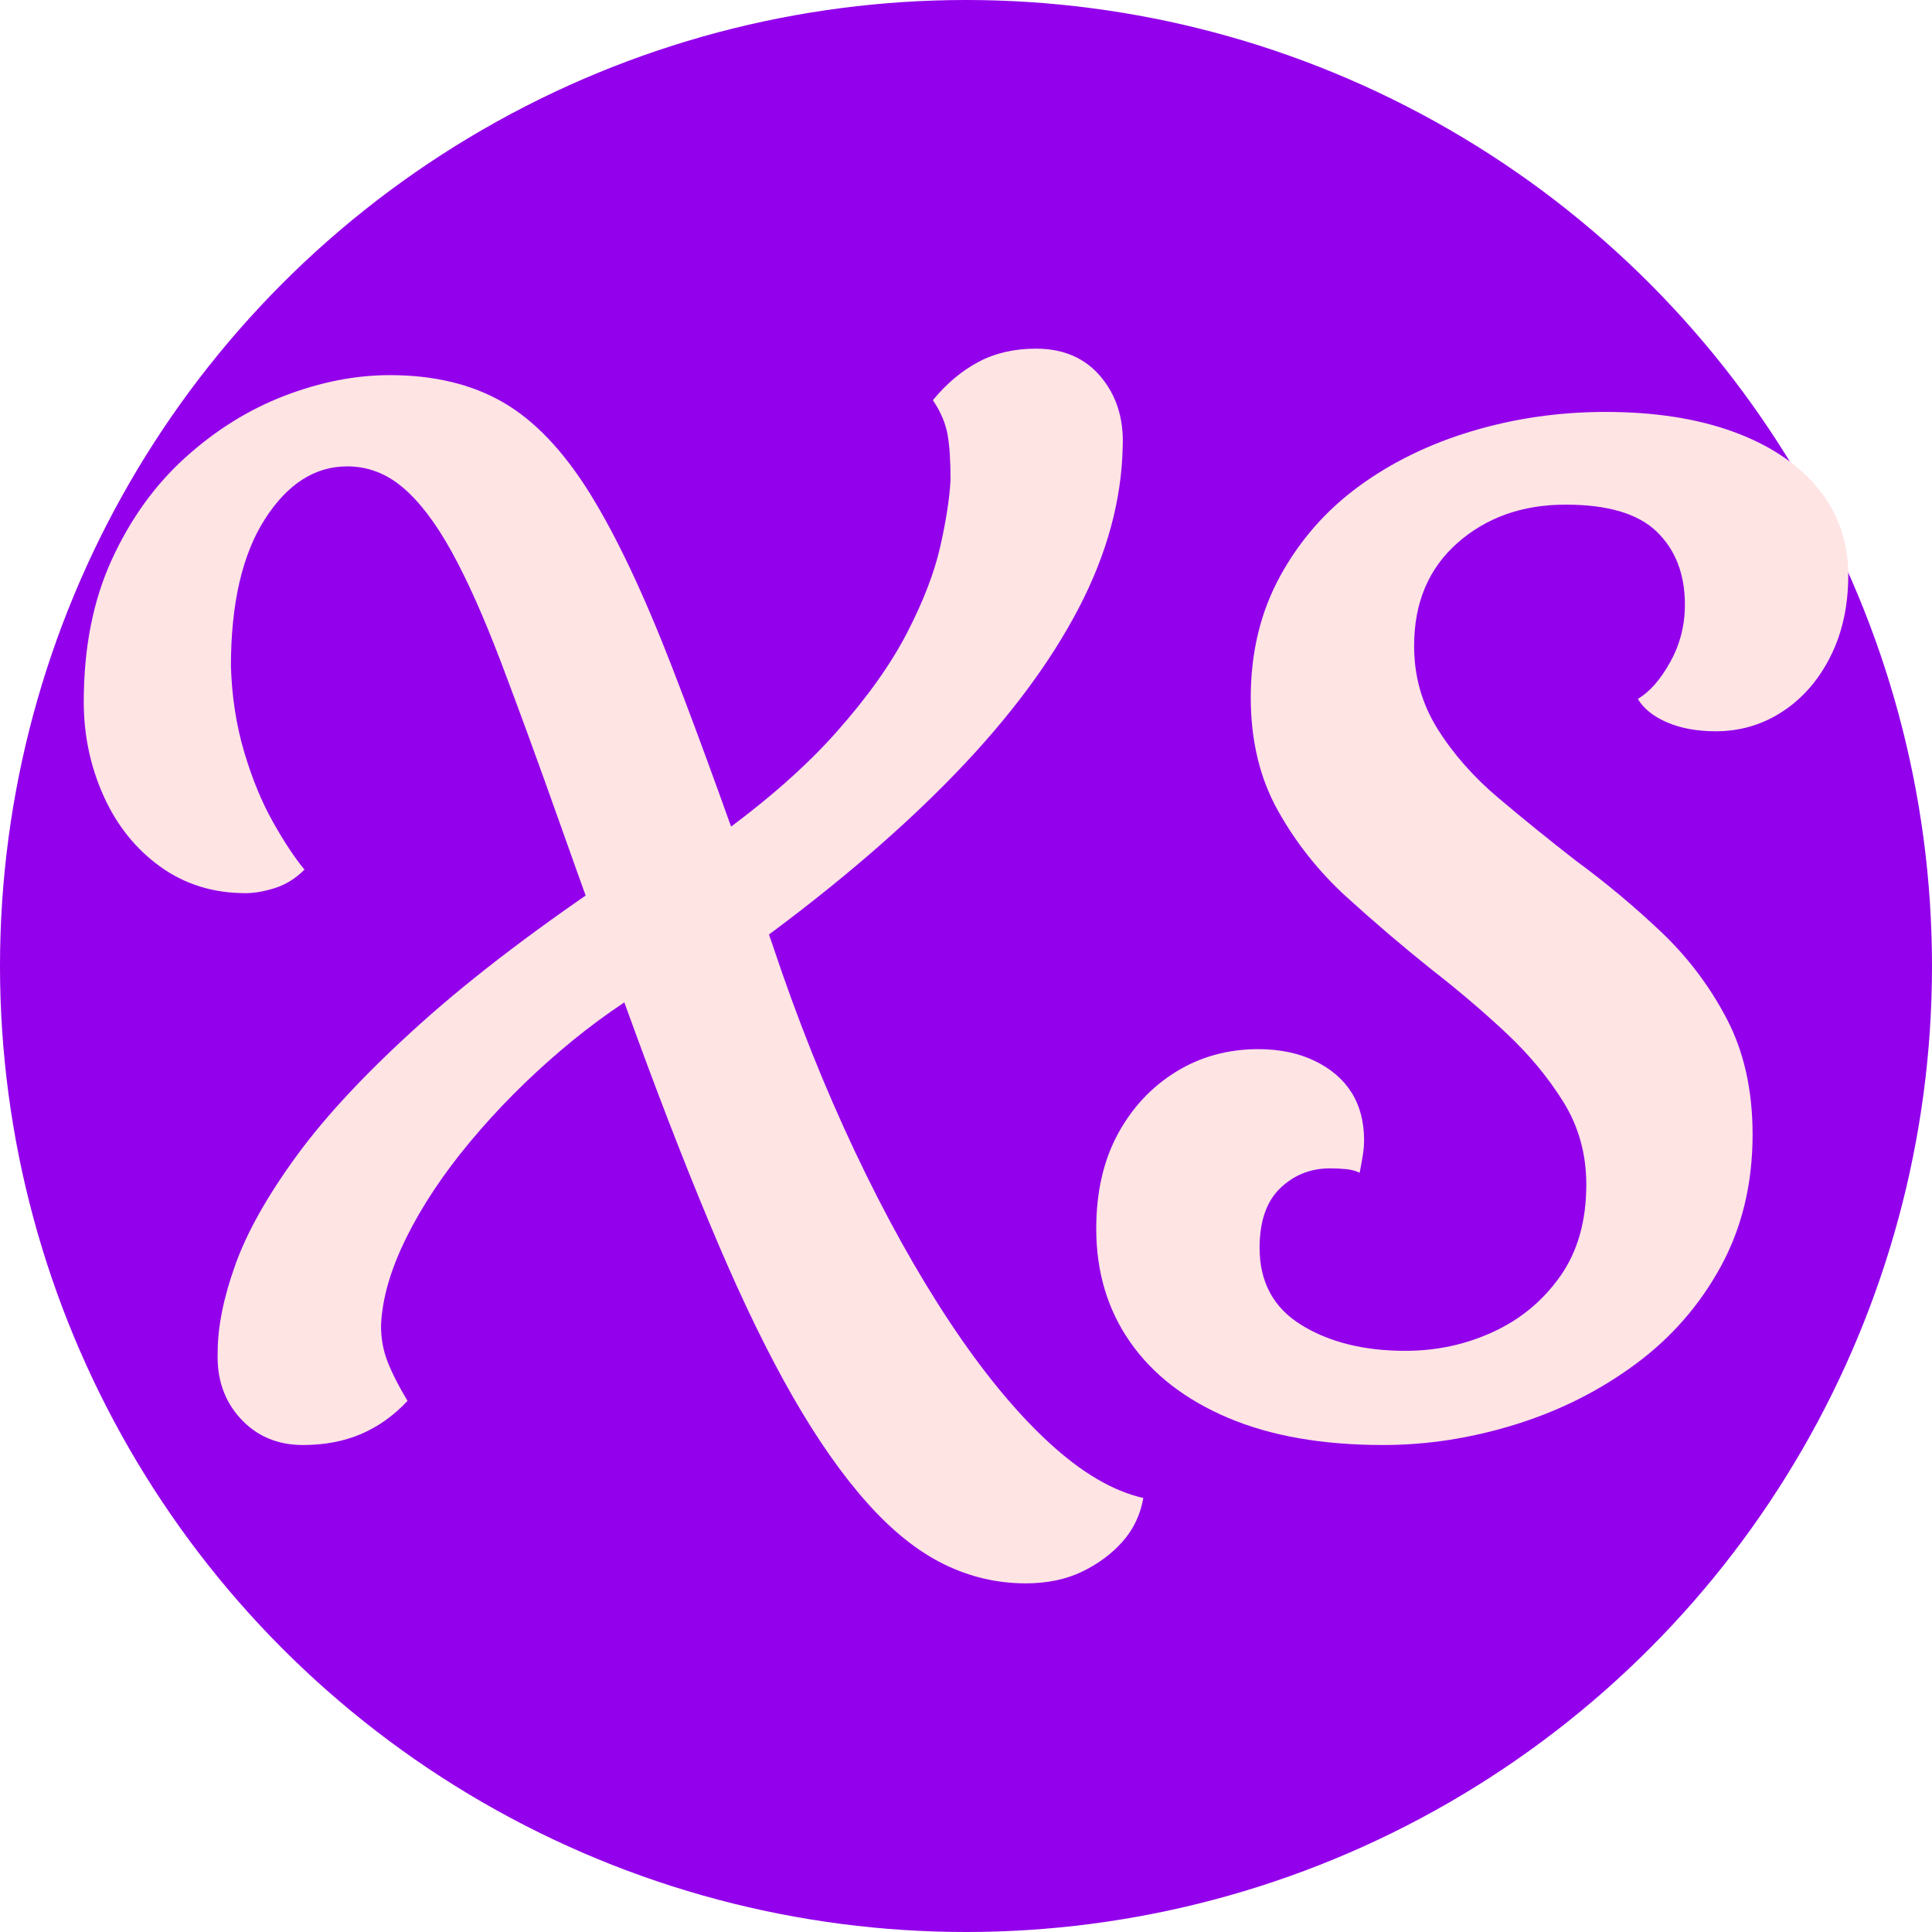
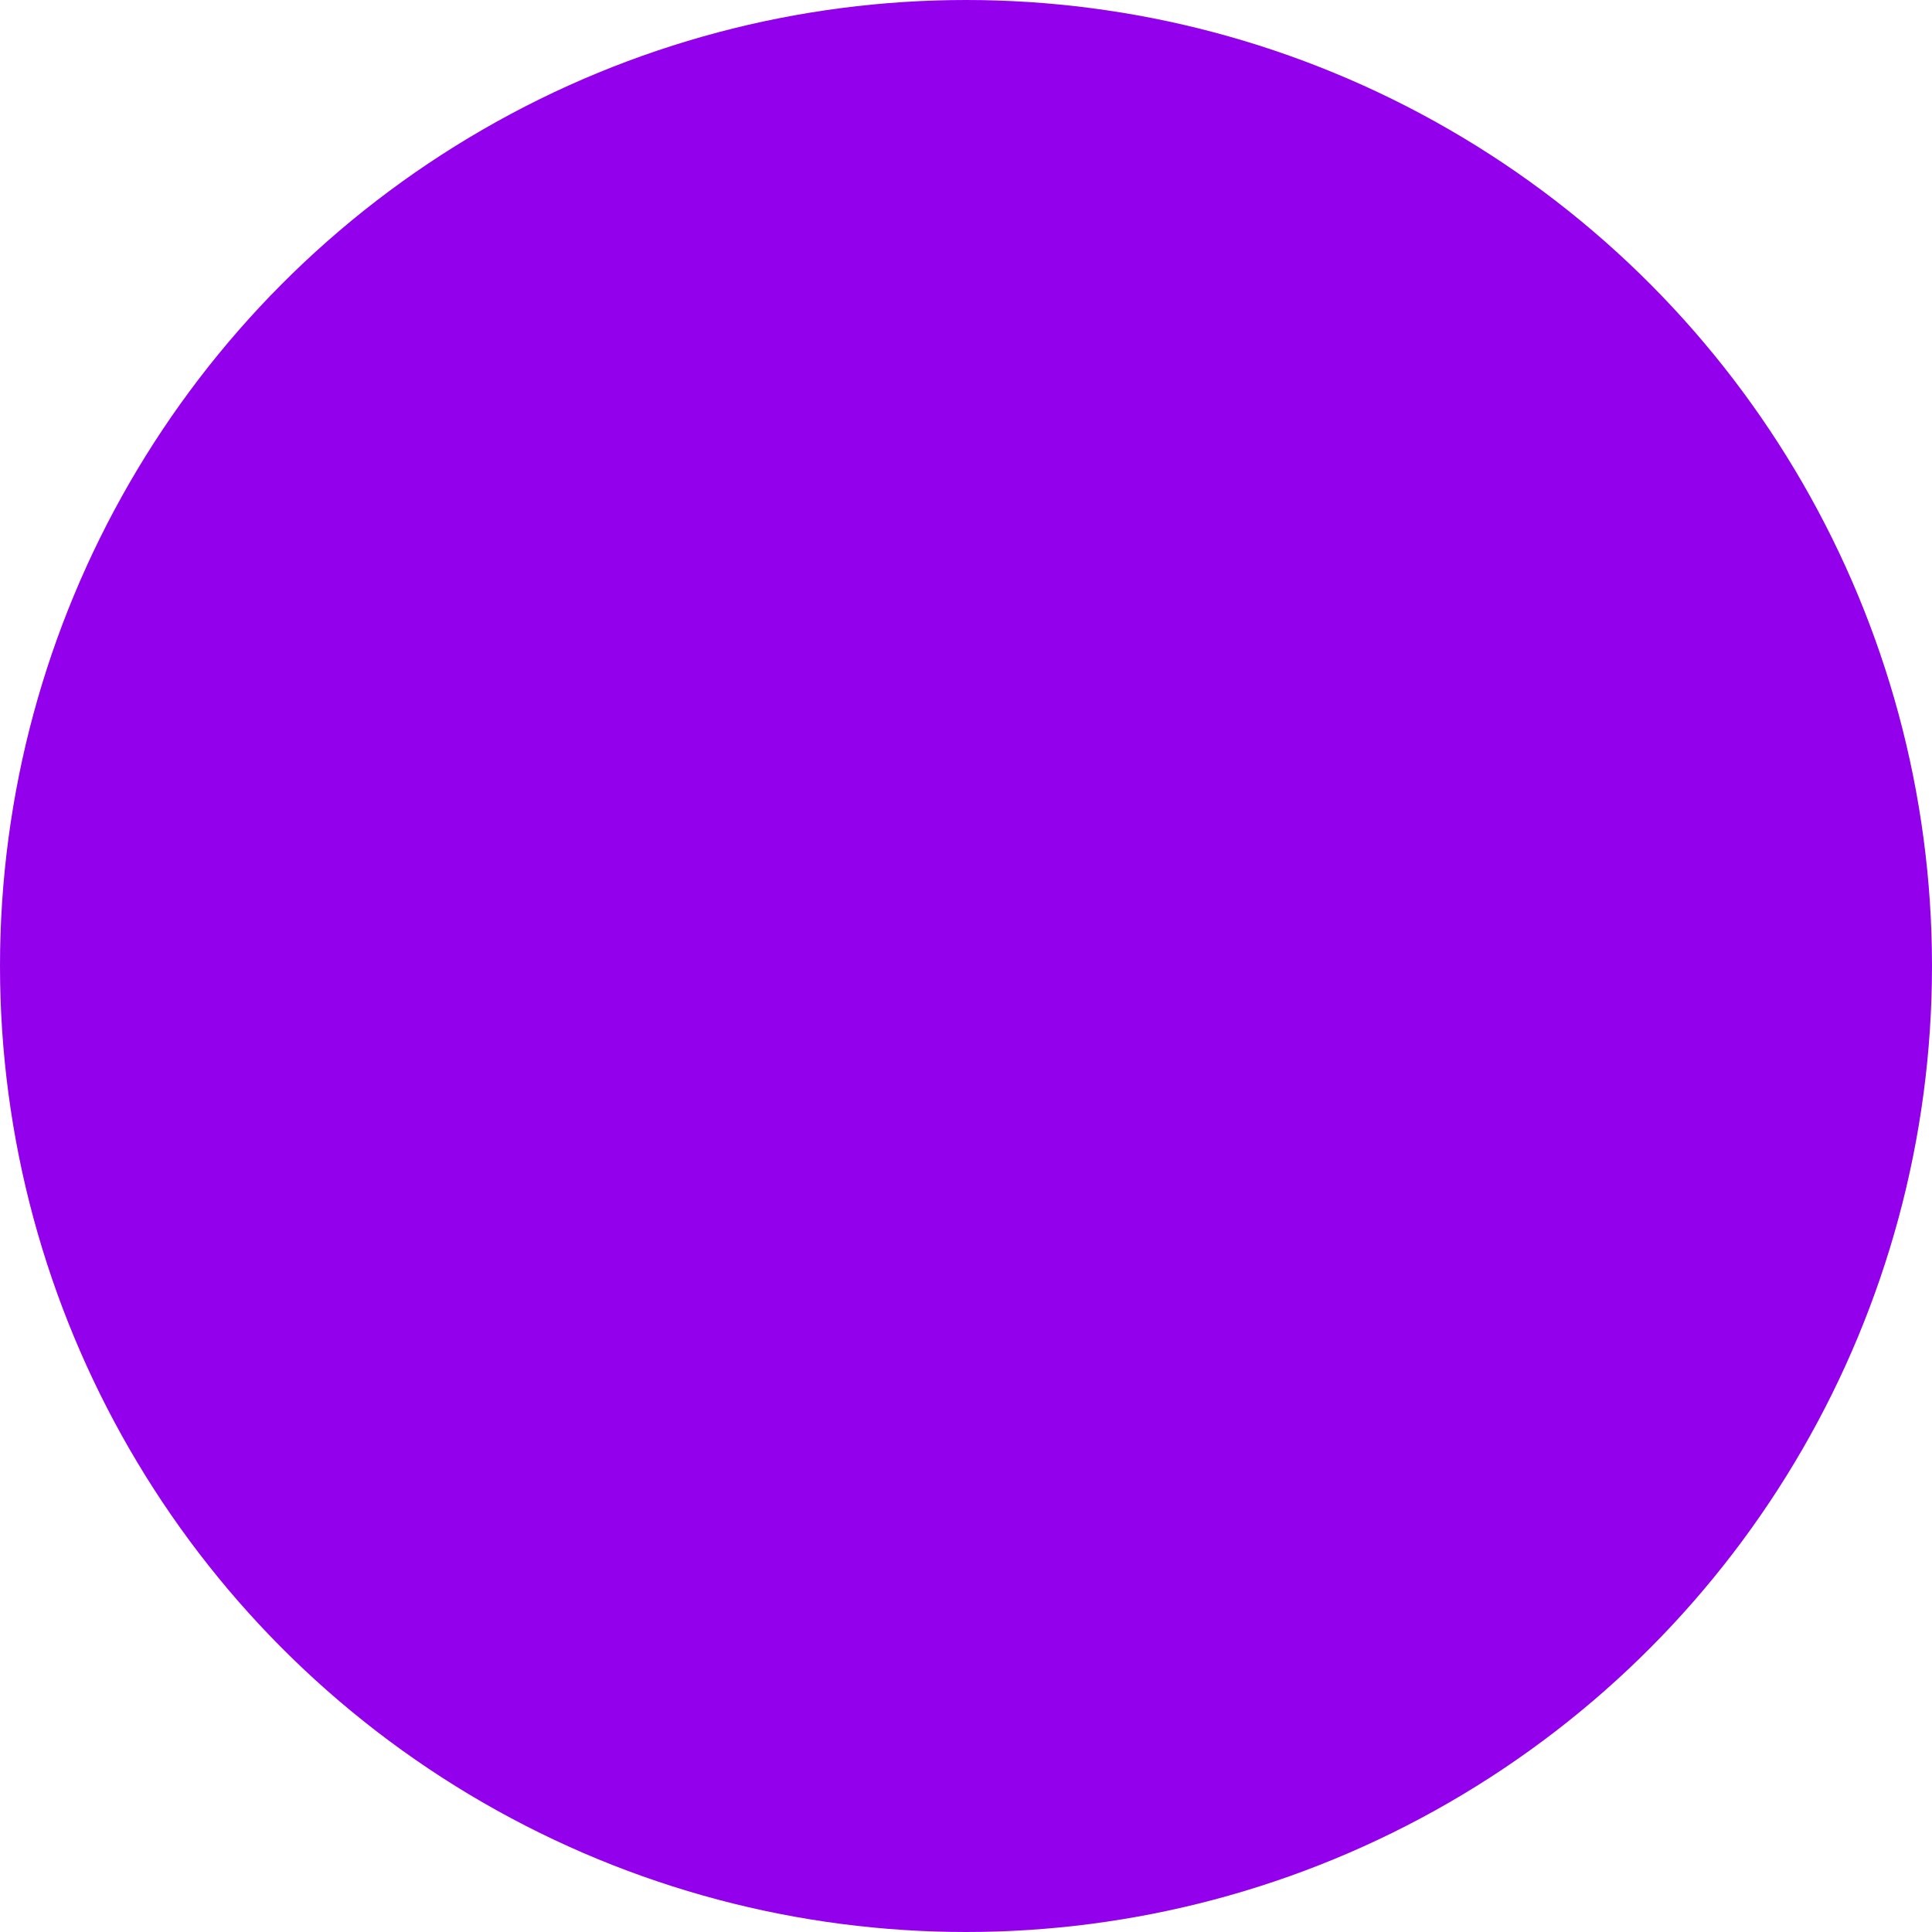
<svg xmlns="http://www.w3.org/2000/svg" viewBox="0 0 512 512">
  <circle cx="256" cy="256" r="256" fill="#9300eb" />
-   <path d="M279.630 45.240L279.630 45.240Q268.320 45.240 257.985 40.170Q247.650 35.100 237.705 23.985Q227.760 12.870 218.010-4.095Q208.260-21.060 198.120-44.850Q187.980-68.640 176.670-99.450L176.670-99.450Q164.970-131.430 156.195-156.195Q147.420-180.960 140.595-198.900Q133.770-216.840 127.530-228.150Q121.290-239.460 114.660-245.115Q108.030-250.770 99.840-250.770L99.840-250.770Q86.970-250.770 78-236.730Q69.030-222.690 69.030-197.730L69.030-197.730Q69.420-185.640 72.540-175.110Q75.660-164.580 80.145-156.585Q84.630-148.590 88.530-143.910L88.530-143.910Q85.020-140.400 80.730-139.035Q76.440-137.670 72.930-137.670L72.930-137.670Q60.060-137.670 50.310-144.690Q40.560-151.710 35.295-163.410Q30.030-175.110 30.030-188.370L30.030-188.370Q30.030-209.820 37.440-226.005Q44.850-242.190 56.940-253.110Q69.030-264.030 83.265-269.490Q97.500-274.950 111.150-274.950L111.150-274.950Q128.700-274.950 141.180-267.735Q153.660-260.520 164.190-243.555Q174.720-226.590 186.030-197.340Q197.340-168.090 212.550-124.020L212.550-124.020Q222.300-94.770 234.390-69.225Q246.480-43.680 259.545-23.985Q272.610-4.290 285.675 7.800Q298.740 19.890 310.830 22.620L310.830 22.620Q309.660 29.250 305.370 34.125Q301.080 39 294.645 42.120Q288.210 45.240 279.630 45.240ZM88.140 8.580L88.140 8.580Q78 8.580 71.565 1.560Q65.130-5.460 65.520-15.990L65.520-15.990Q65.520-26.130 70.200-39.195Q74.880-52.260 86.580-68.250Q98.280-84.240 119.340-103.155Q140.400-122.070 173.160-143.910L173.160-143.910L183.690-115.050Q169.650-107.250 156.390-95.940Q143.130-84.630 132.405-71.760Q121.680-58.890 115.440-46.215Q109.200-33.540 108.810-23.010L108.810-23.010Q108.810-17.940 110.565-13.455Q112.320-8.970 115.830-3.120L115.830-3.120Q110.370 2.730 103.545 5.655Q96.720 8.580 88.140 8.580ZM209.040-124.800L209.040-124.800L197.730-152.490Q217.230-166.530 229.515-180.375Q241.800-194.220 248.235-206.700Q254.670-219.180 257.010-229.515Q259.350-239.850 259.740-247.260L259.740-247.260Q259.740-254.670 258.960-259.155Q258.180-263.640 255.060-268.320L255.060-268.320Q260.520-274.950 267.150-278.460Q273.780-281.970 282.360-281.970L282.360-281.970Q293.280-281.970 299.520-274.560Q305.760-267.150 305.370-256.230L305.370-256.230Q304.980-234.780 293.670-213.135Q282.360-191.490 261.105-169.455Q239.850-147.420 209.040-124.800ZM374.400 8.580L374.400 8.580Q350.220 8.580 333.255 1.365Q316.290-5.850 307.320-18.720Q298.350-31.590 298.350-48.750L298.350-48.750Q298.350-63.180 304.005-73.710Q309.660-84.240 319.410-90.285Q329.160-96.330 341.250-96.330L341.250-96.330Q349.830-96.330 356.265-93.210Q362.700-90.090 366.015-84.825Q369.330-79.560 369.330-72.150L369.330-72.150Q369.330-70.200 368.940-67.860Q368.550-65.520 368.160-63.570L368.160-63.570Q366.600-64.350 364.455-64.545Q362.310-64.740 360.360-64.740L360.360-64.740Q352.560-64.740 347.100-59.475Q341.640-54.210 341.640-43.680L341.640-43.680Q341.640-30.030 352.755-23.205Q363.870-16.380 380.250-16.380L380.250-16.380Q392.730-16.380 403.650-21.450Q414.570-26.520 421.395-36.270Q428.220-46.020 428.220-60.450L428.220-60.450Q428.220-72.540 422.175-82.290Q416.130-92.040 406.965-100.620Q397.800-109.200 387.270-117.390L387.270-117.390Q375.570-126.750 364.650-136.695Q353.730-146.640 346.515-159.510Q339.300-172.380 339.300-189.540L339.300-189.540Q339.300-207.480 347.100-221.715Q354.900-235.950 367.965-245.505Q381.030-255.060 397.995-260.130Q414.960-265.200 433.290-265.200L433.290-265.200Q452.790-265.200 467.220-259.935Q481.650-254.670 489.645-244.920Q497.640-235.170 497.640-221.910L497.640-221.910Q497.640-209.820 492.960-200.460Q488.280-191.100 480.285-185.835Q472.290-180.570 462.540-180.570L462.540-180.570Q455.130-180.570 449.670-182.910Q444.210-185.250 441.870-189.150L441.870-189.150Q446.550-191.880 450.450-198.900Q454.350-205.920 454.350-214.110L454.350-214.110Q454.350-226.200 446.940-233.415Q439.530-240.630 422.760-240.630L422.760-240.630Q405.600-240.630 394.095-230.490Q382.590-220.350 382.590-203.190L382.590-203.190Q382.590-191.100 388.830-181.155Q395.070-171.210 405.015-162.825Q414.960-154.440 425.490-146.250L425.490-146.250Q437.190-137.670 447.915-127.530Q458.640-117.390 465.465-104.325Q472.290-91.260 472.290-73.710L472.290-73.710Q472.290-54.210 463.905-38.805Q455.520-23.400 441.285-12.870Q427.050-2.340 409.500 3.120Q391.950 8.580 374.400 8.580Z" fill="#ffe4e4" transform="translate(-7.835, 374.365)" />
</svg>